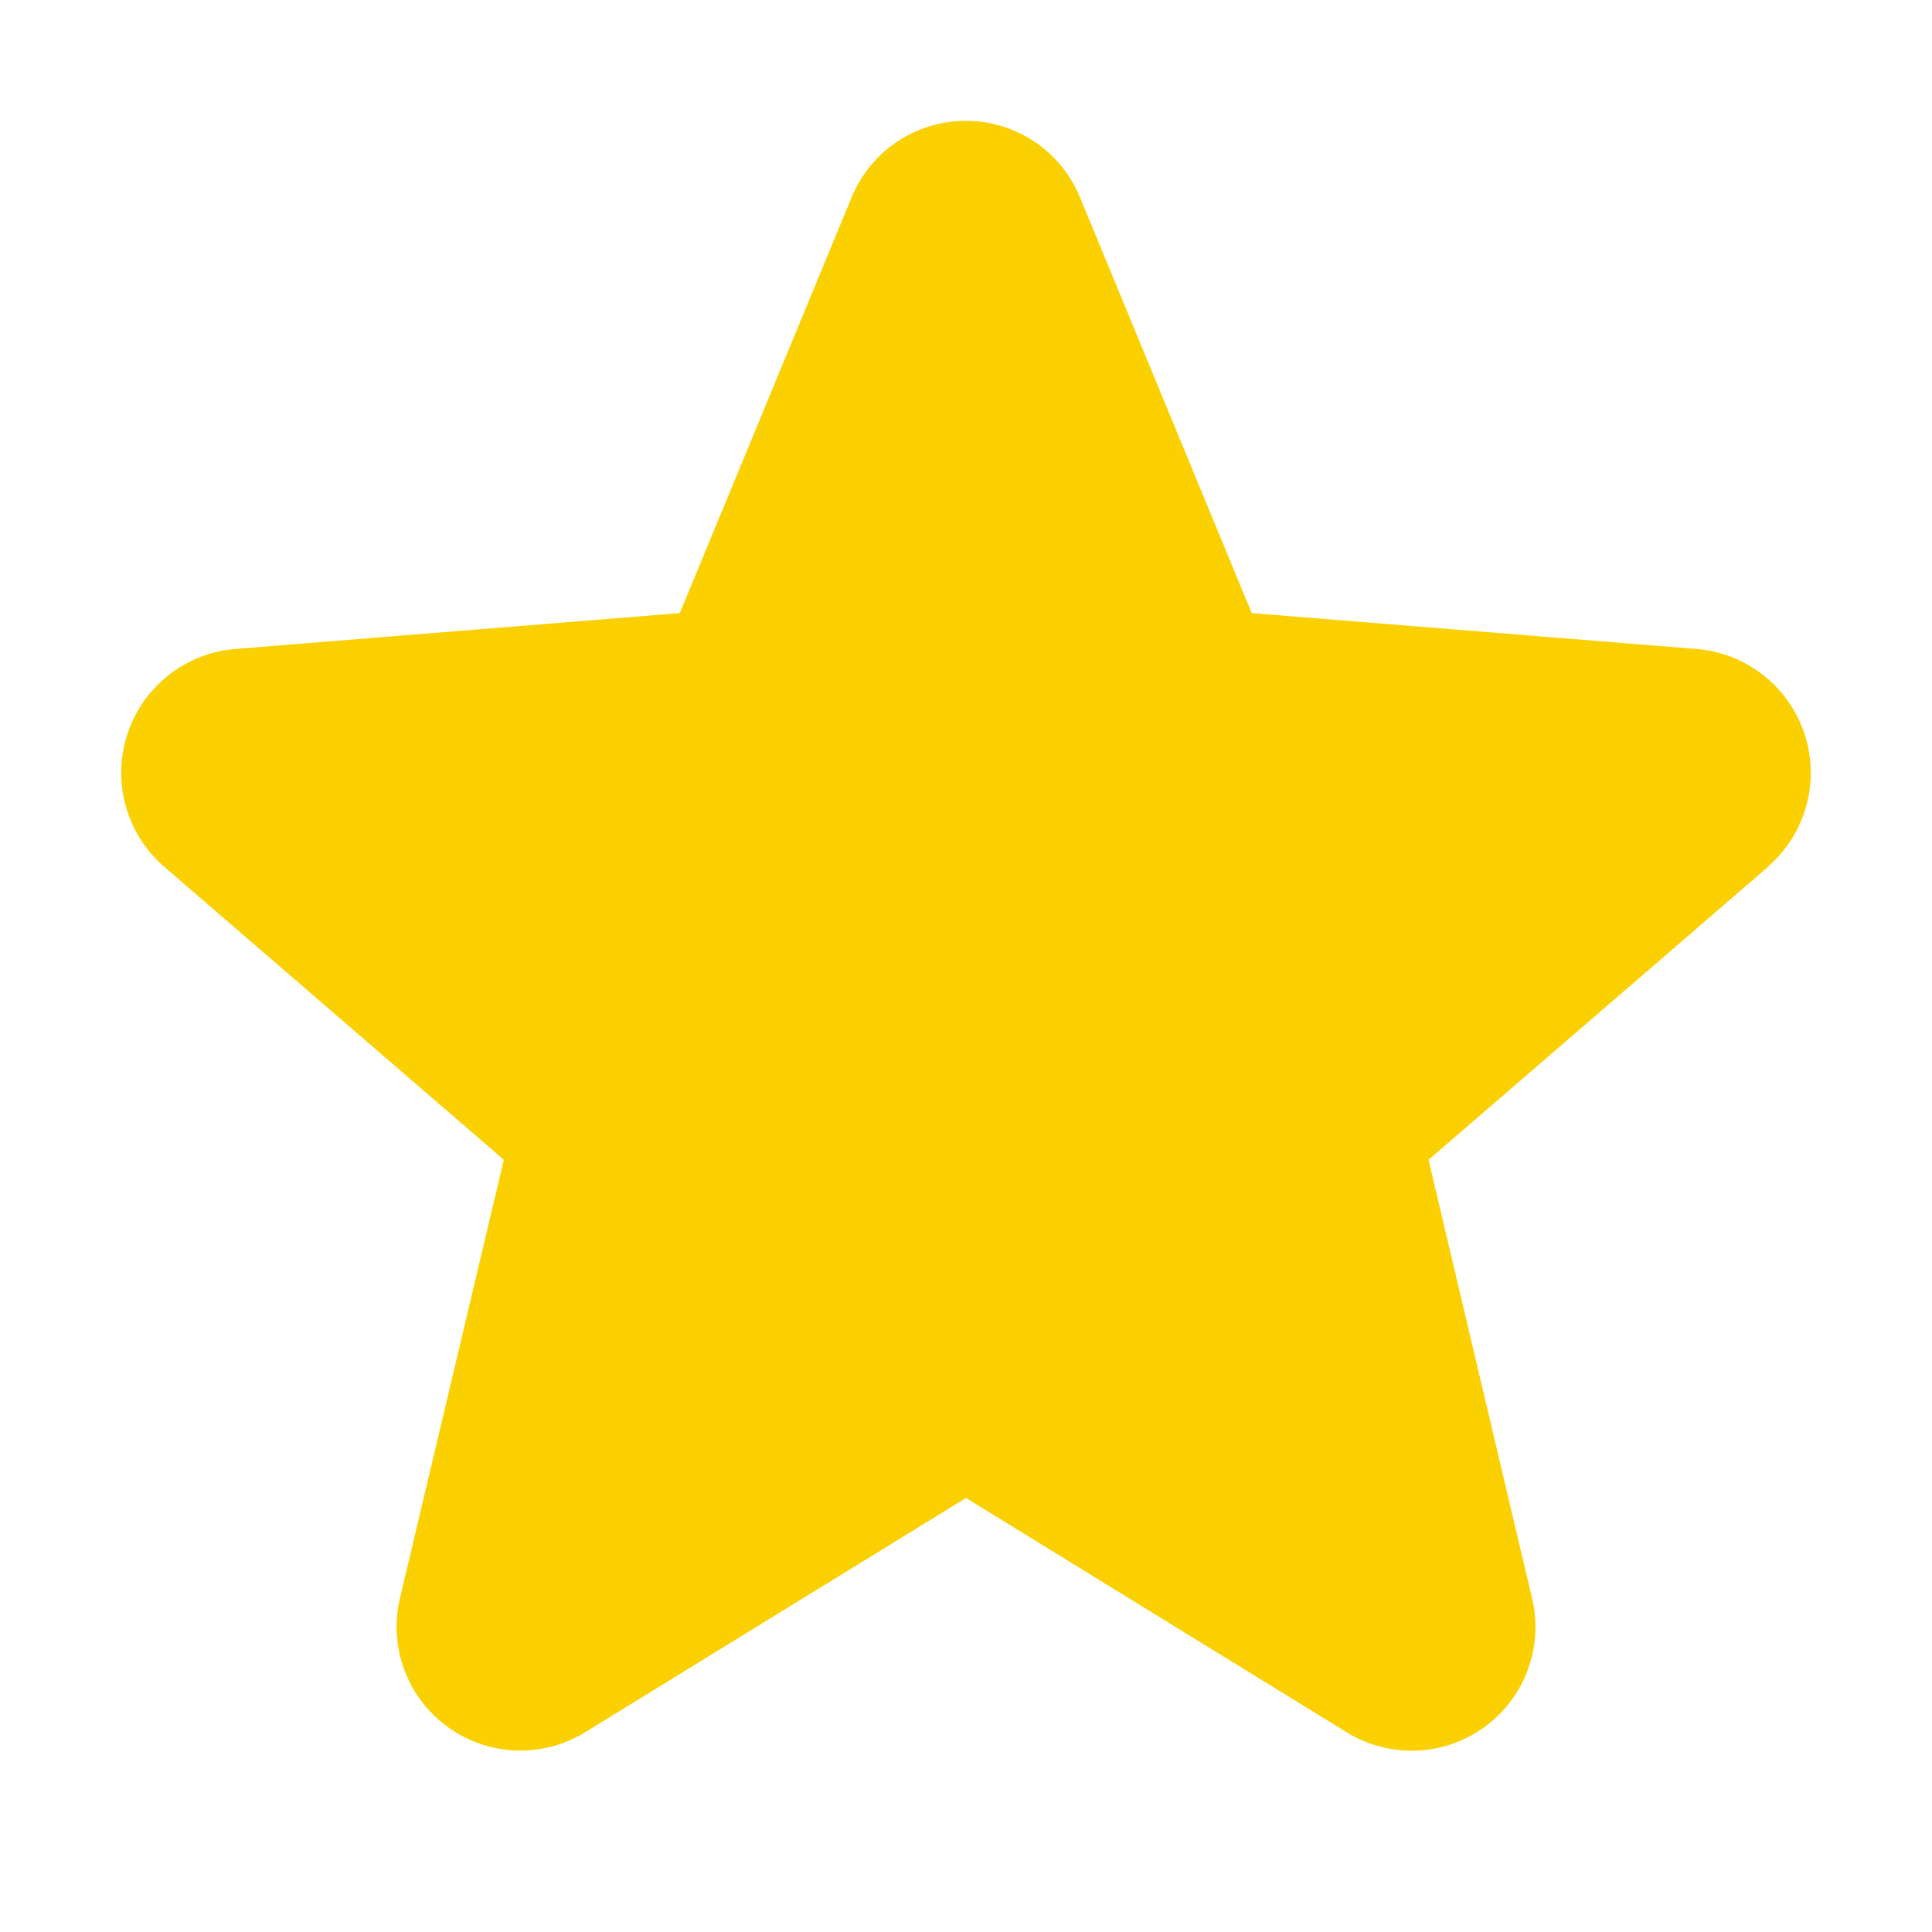
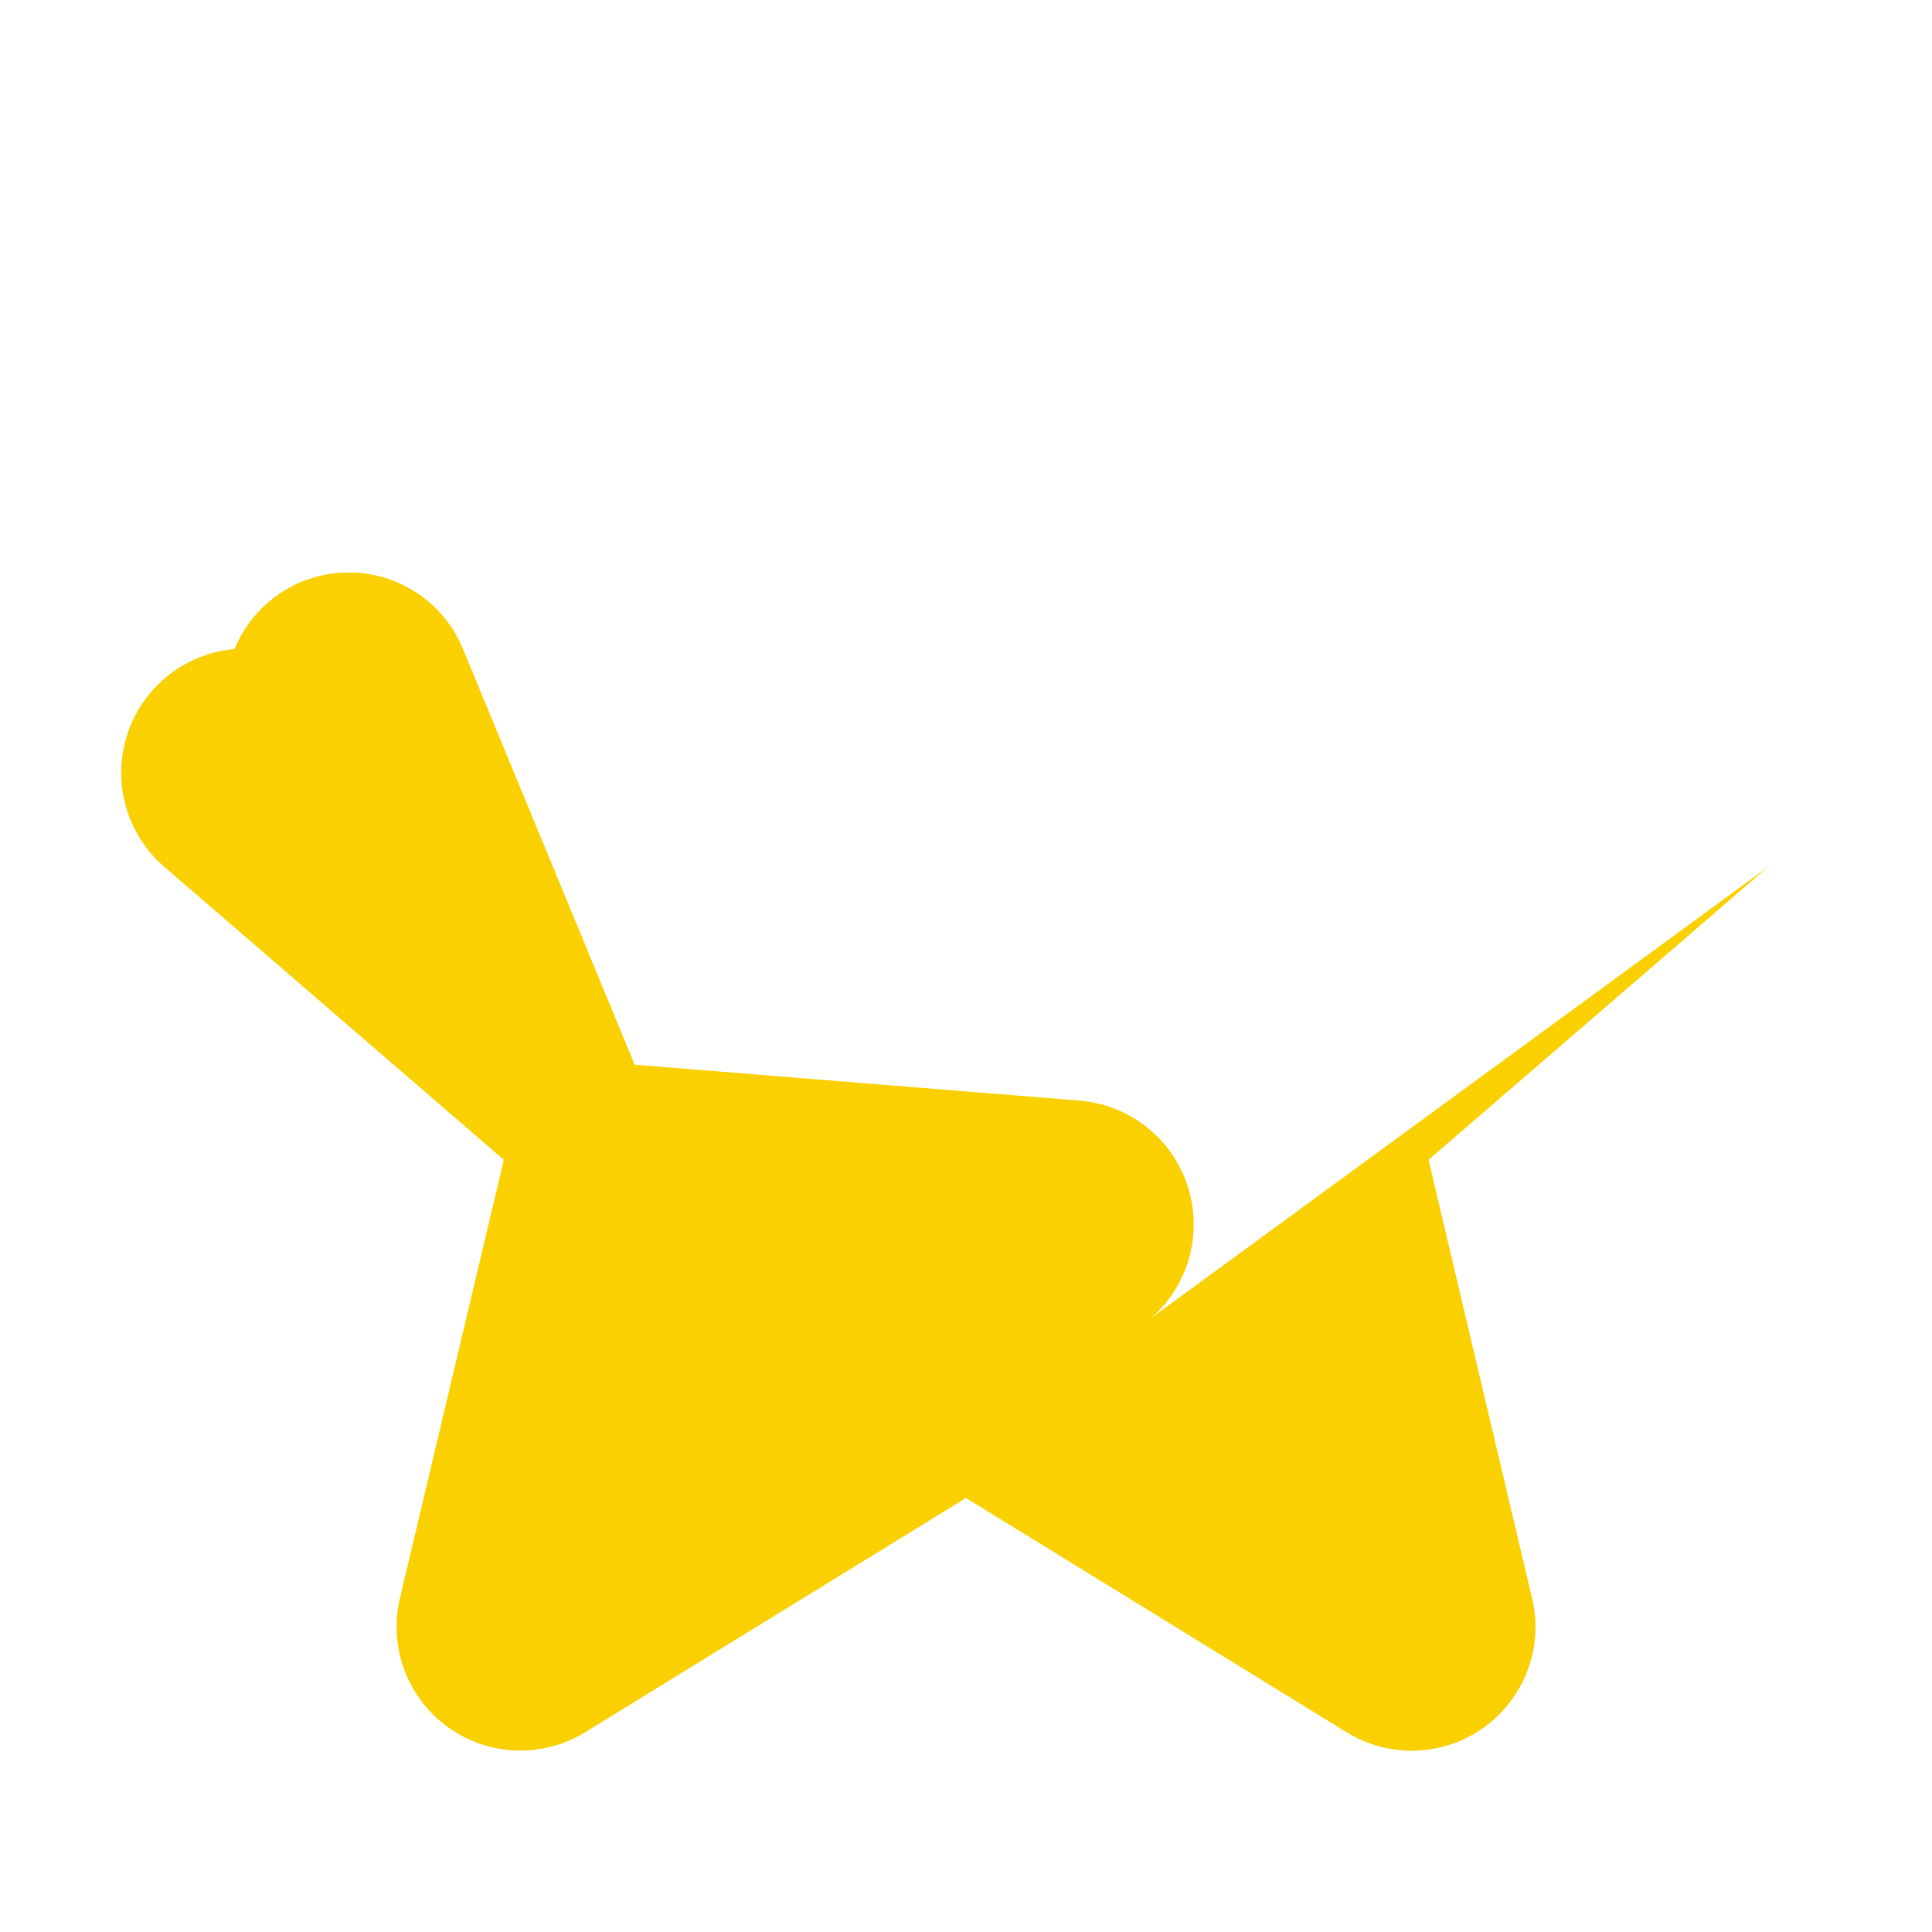
<svg xmlns="http://www.w3.org/2000/svg" viewBox="0 0 256 256" fill="#fad000" height="16" width="16">
-   <path d="M234.29,114.85l-45,38.83L203,211.75a16.4,16.4,0,0,1-24.5,17.82L128,198.49,77.47,229.57A16.4,16.4,0,0,1,53,211.75l13.76-58.07-45-38.83A16.46,16.46,0,0,1,31.08,86l59-4.76,22.76-55.08a16.36,16.36,0,0,1,30.27,0l22.75,55.08,59,4.76a16.46,16.46,0,0,1,9.37,28.86Z" />
+   <path d="M234.29,114.85l-45,38.83L203,211.75a16.4,16.4,0,0,1-24.5,17.82L128,198.49,77.47,229.57A16.4,16.4,0,0,1,53,211.75l13.76-58.07-45-38.83A16.46,16.46,0,0,1,31.08,86a16.36,16.36,0,0,1,30.27,0l22.75,55.08,59,4.76a16.46,16.46,0,0,1,9.37,28.86Z" />
</svg>